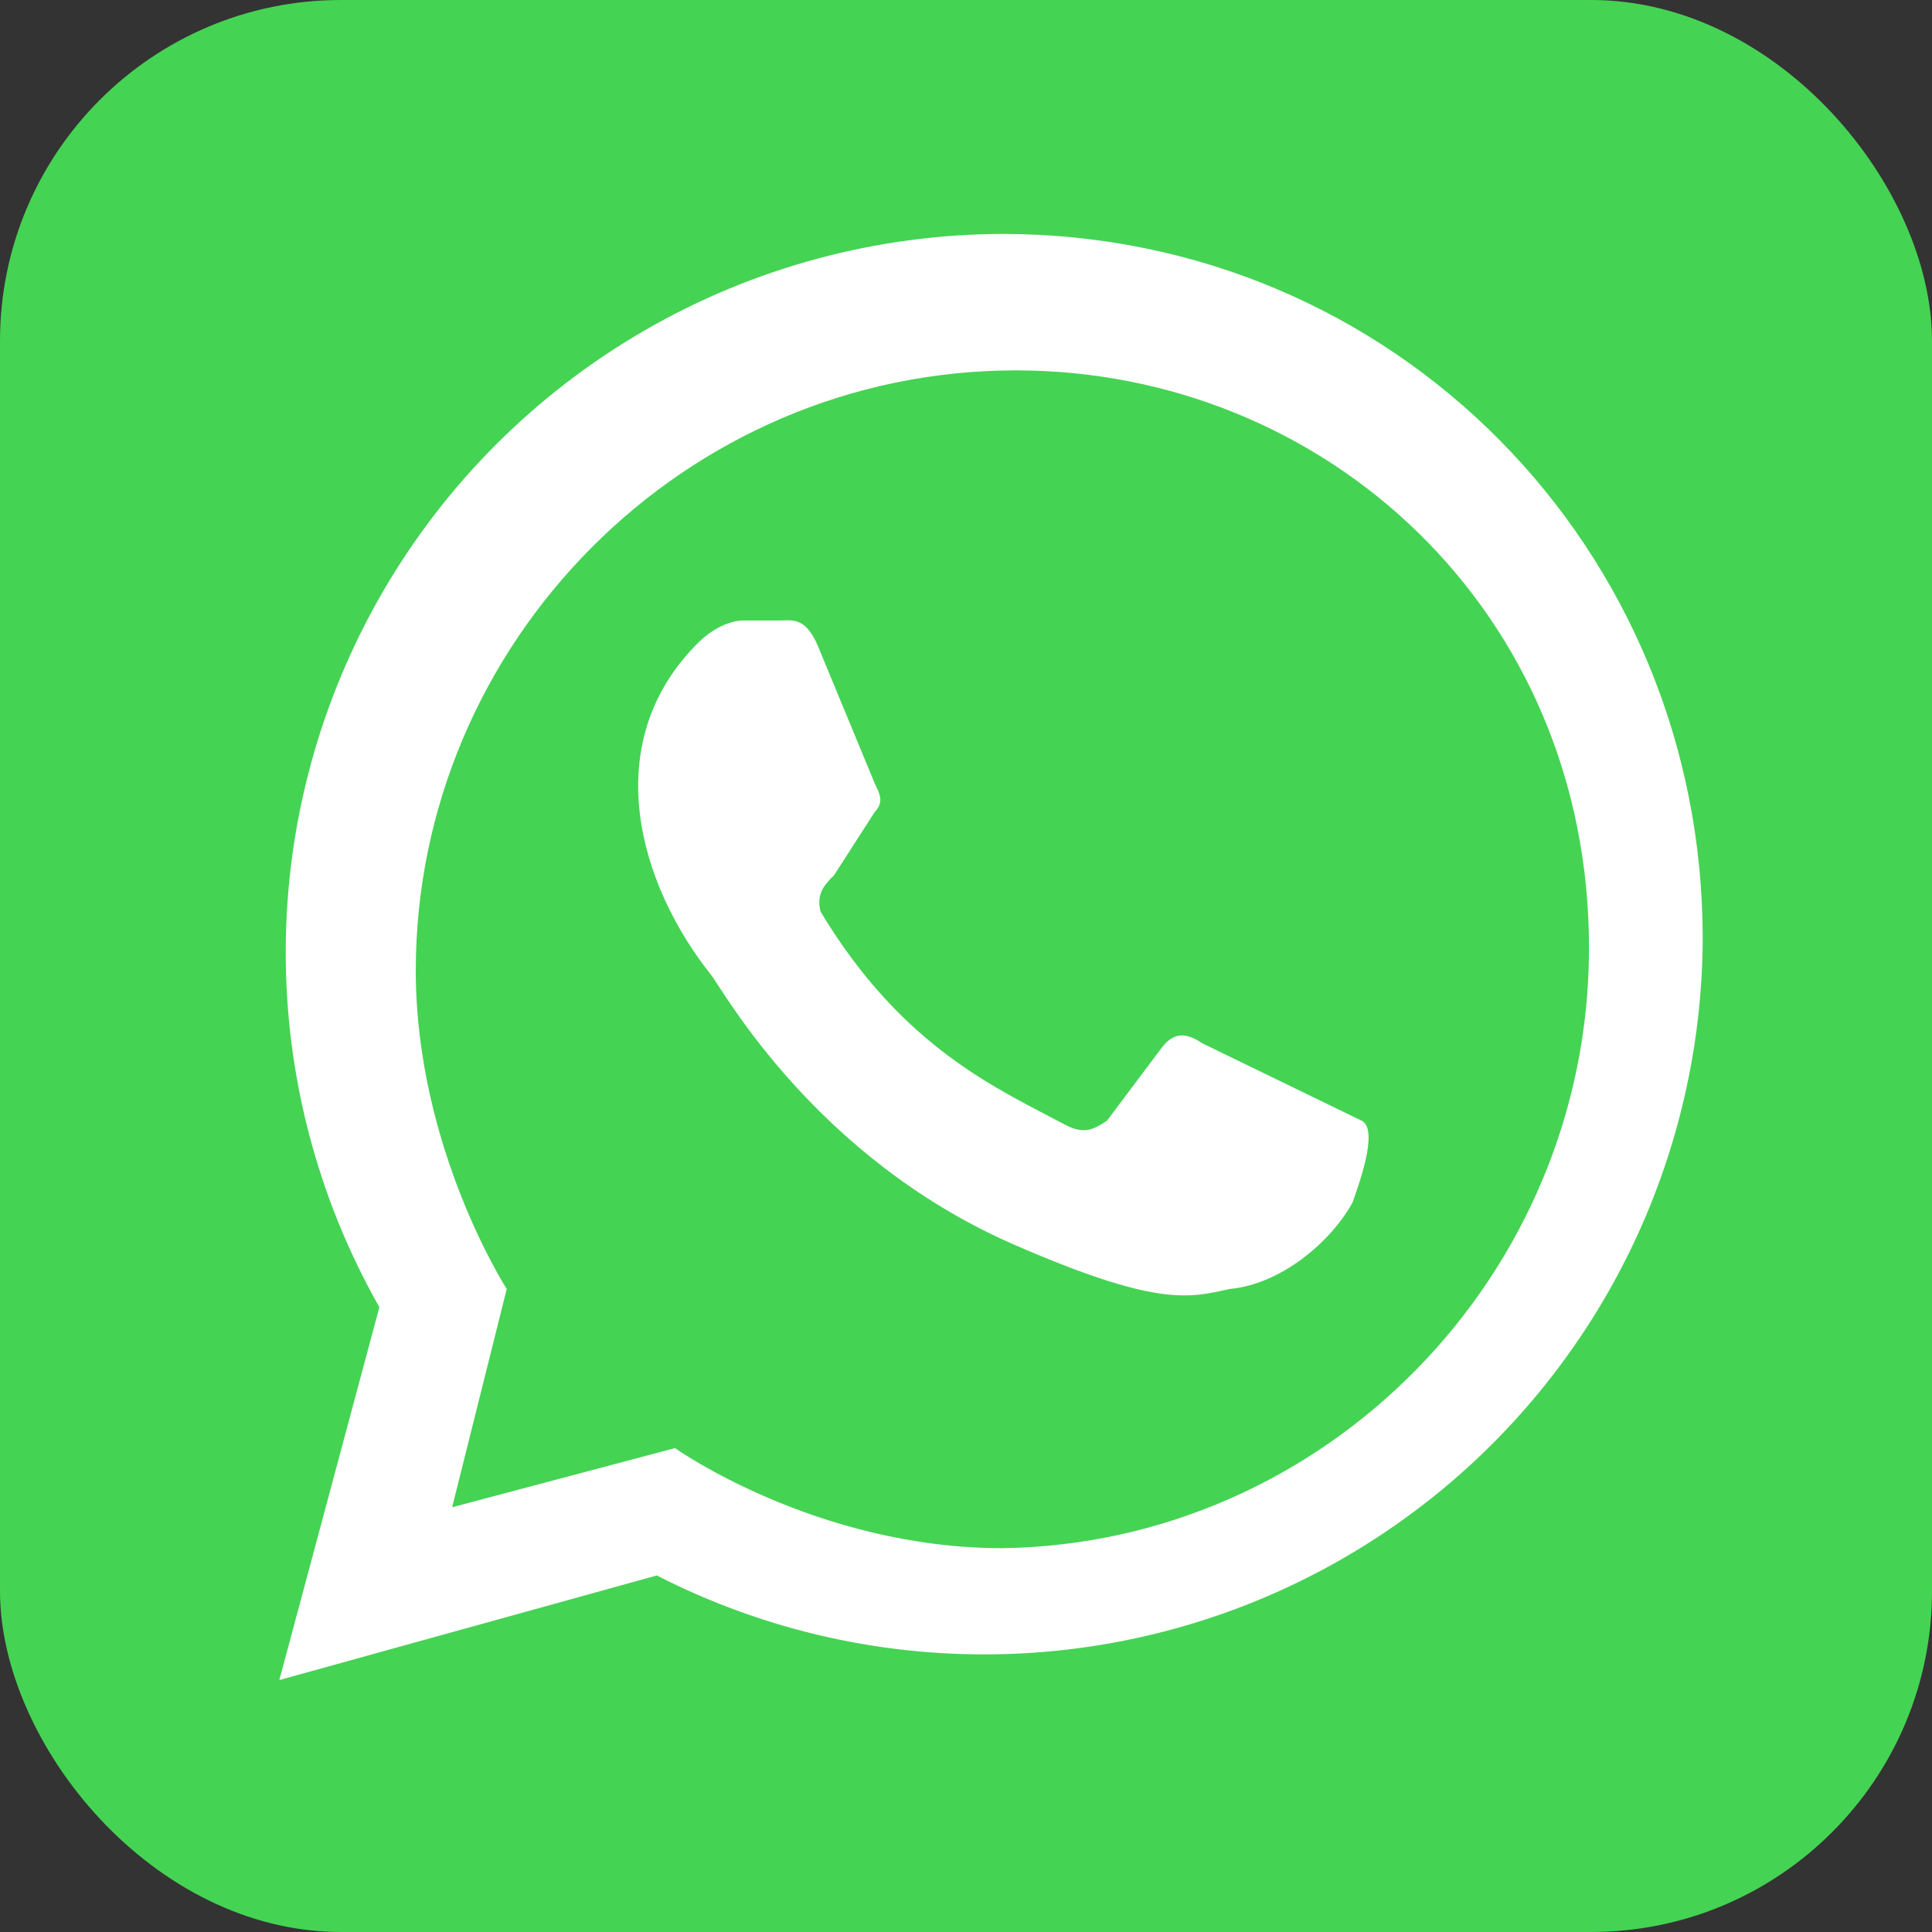
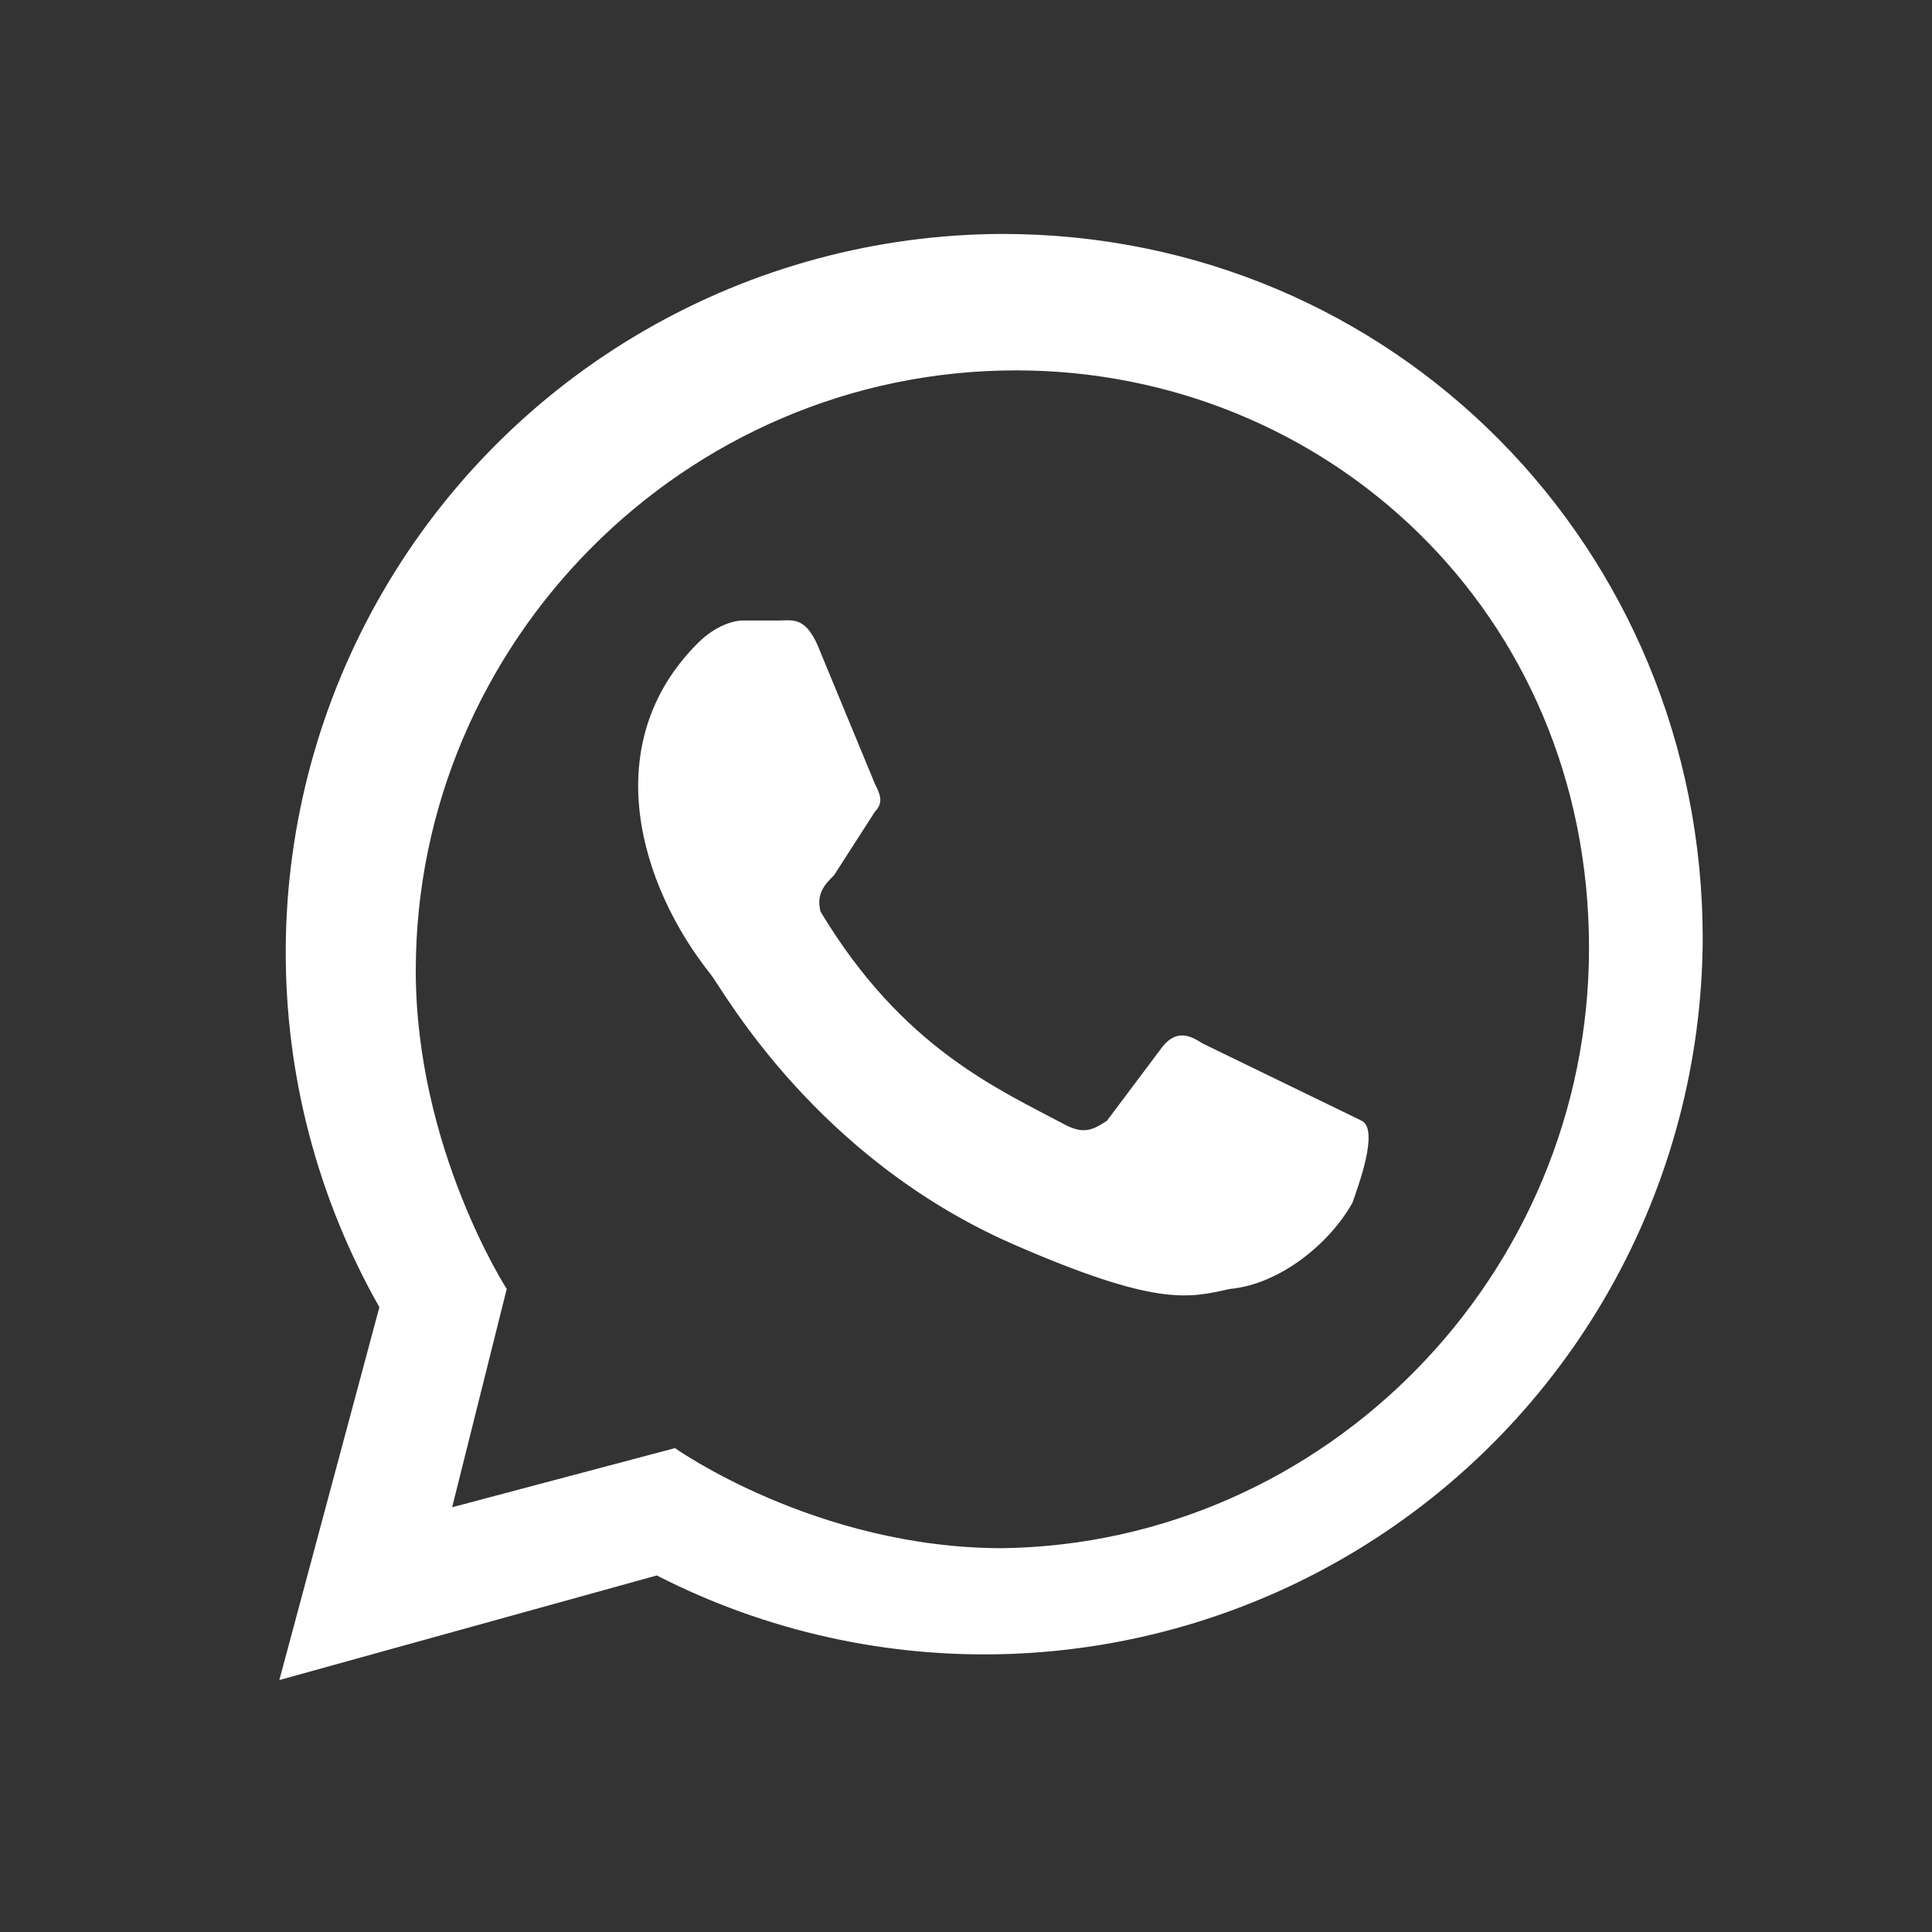
<svg xmlns="http://www.w3.org/2000/svg" width="68" height="68" viewBox="0 0 68 68" fill="none">
  <rect x="0" y="0" width="68" height="68" fill="#333333" stroke="none" />
-   <rect width="68" height="68" rx="12" fill="#45D354" />
  <path d="M42.323 36.724C41.843 36.404 41.363 36.244 40.883 36.884L38.962 39.445C38.482 39.765 38.162 39.925 37.522 39.605C35.121 38.325 31.76 36.884 28.879 32.083C28.719 31.442 29.039 31.122 29.359 30.802L30.799 28.561C31.119 28.241 30.959 27.921 30.799 27.601L28.879 22.959C28.398 21.679 27.918 21.839 27.438 21.839H26.158C25.838 21.839 25.197 21.999 24.557 22.639C21.036 26.161 22.477 31.122 25.037 34.324C25.517 34.964 28.719 40.726 35.601 43.767C40.723 46.008 41.843 45.688 43.284 45.367C45.044 45.207 46.805 43.767 47.605 42.326C47.765 41.846 48.566 39.765 47.925 39.445M35.281 54.491C28.719 54.491 23.757 50.969 23.757 50.969L15.914 53.05L17.835 45.367C17.835 45.367 14.634 40.406 14.634 34.163C14.634 22.639 24.077 13.036 35.761 13.036C46.645 13.036 55.928 21.519 55.928 33.363C55.928 44.887 46.645 54.331 35.281 54.491ZM9.832 59.132L23.117 55.451C26.964 57.421 31.252 58.371 35.572 58.212C39.891 58.053 44.098 56.79 47.79 54.542C51.482 52.295 54.536 49.139 56.662 45.375C58.787 41.611 59.912 37.365 59.93 33.043C59.93 19.278 49.046 8.234 35.281 8.234C30.863 8.246 26.525 9.414 22.699 11.624C18.873 13.833 15.693 17.006 13.475 20.827C11.257 24.648 10.078 28.983 10.057 33.401C10.036 37.819 11.172 42.166 13.353 46.008" fill="white" />
</svg>